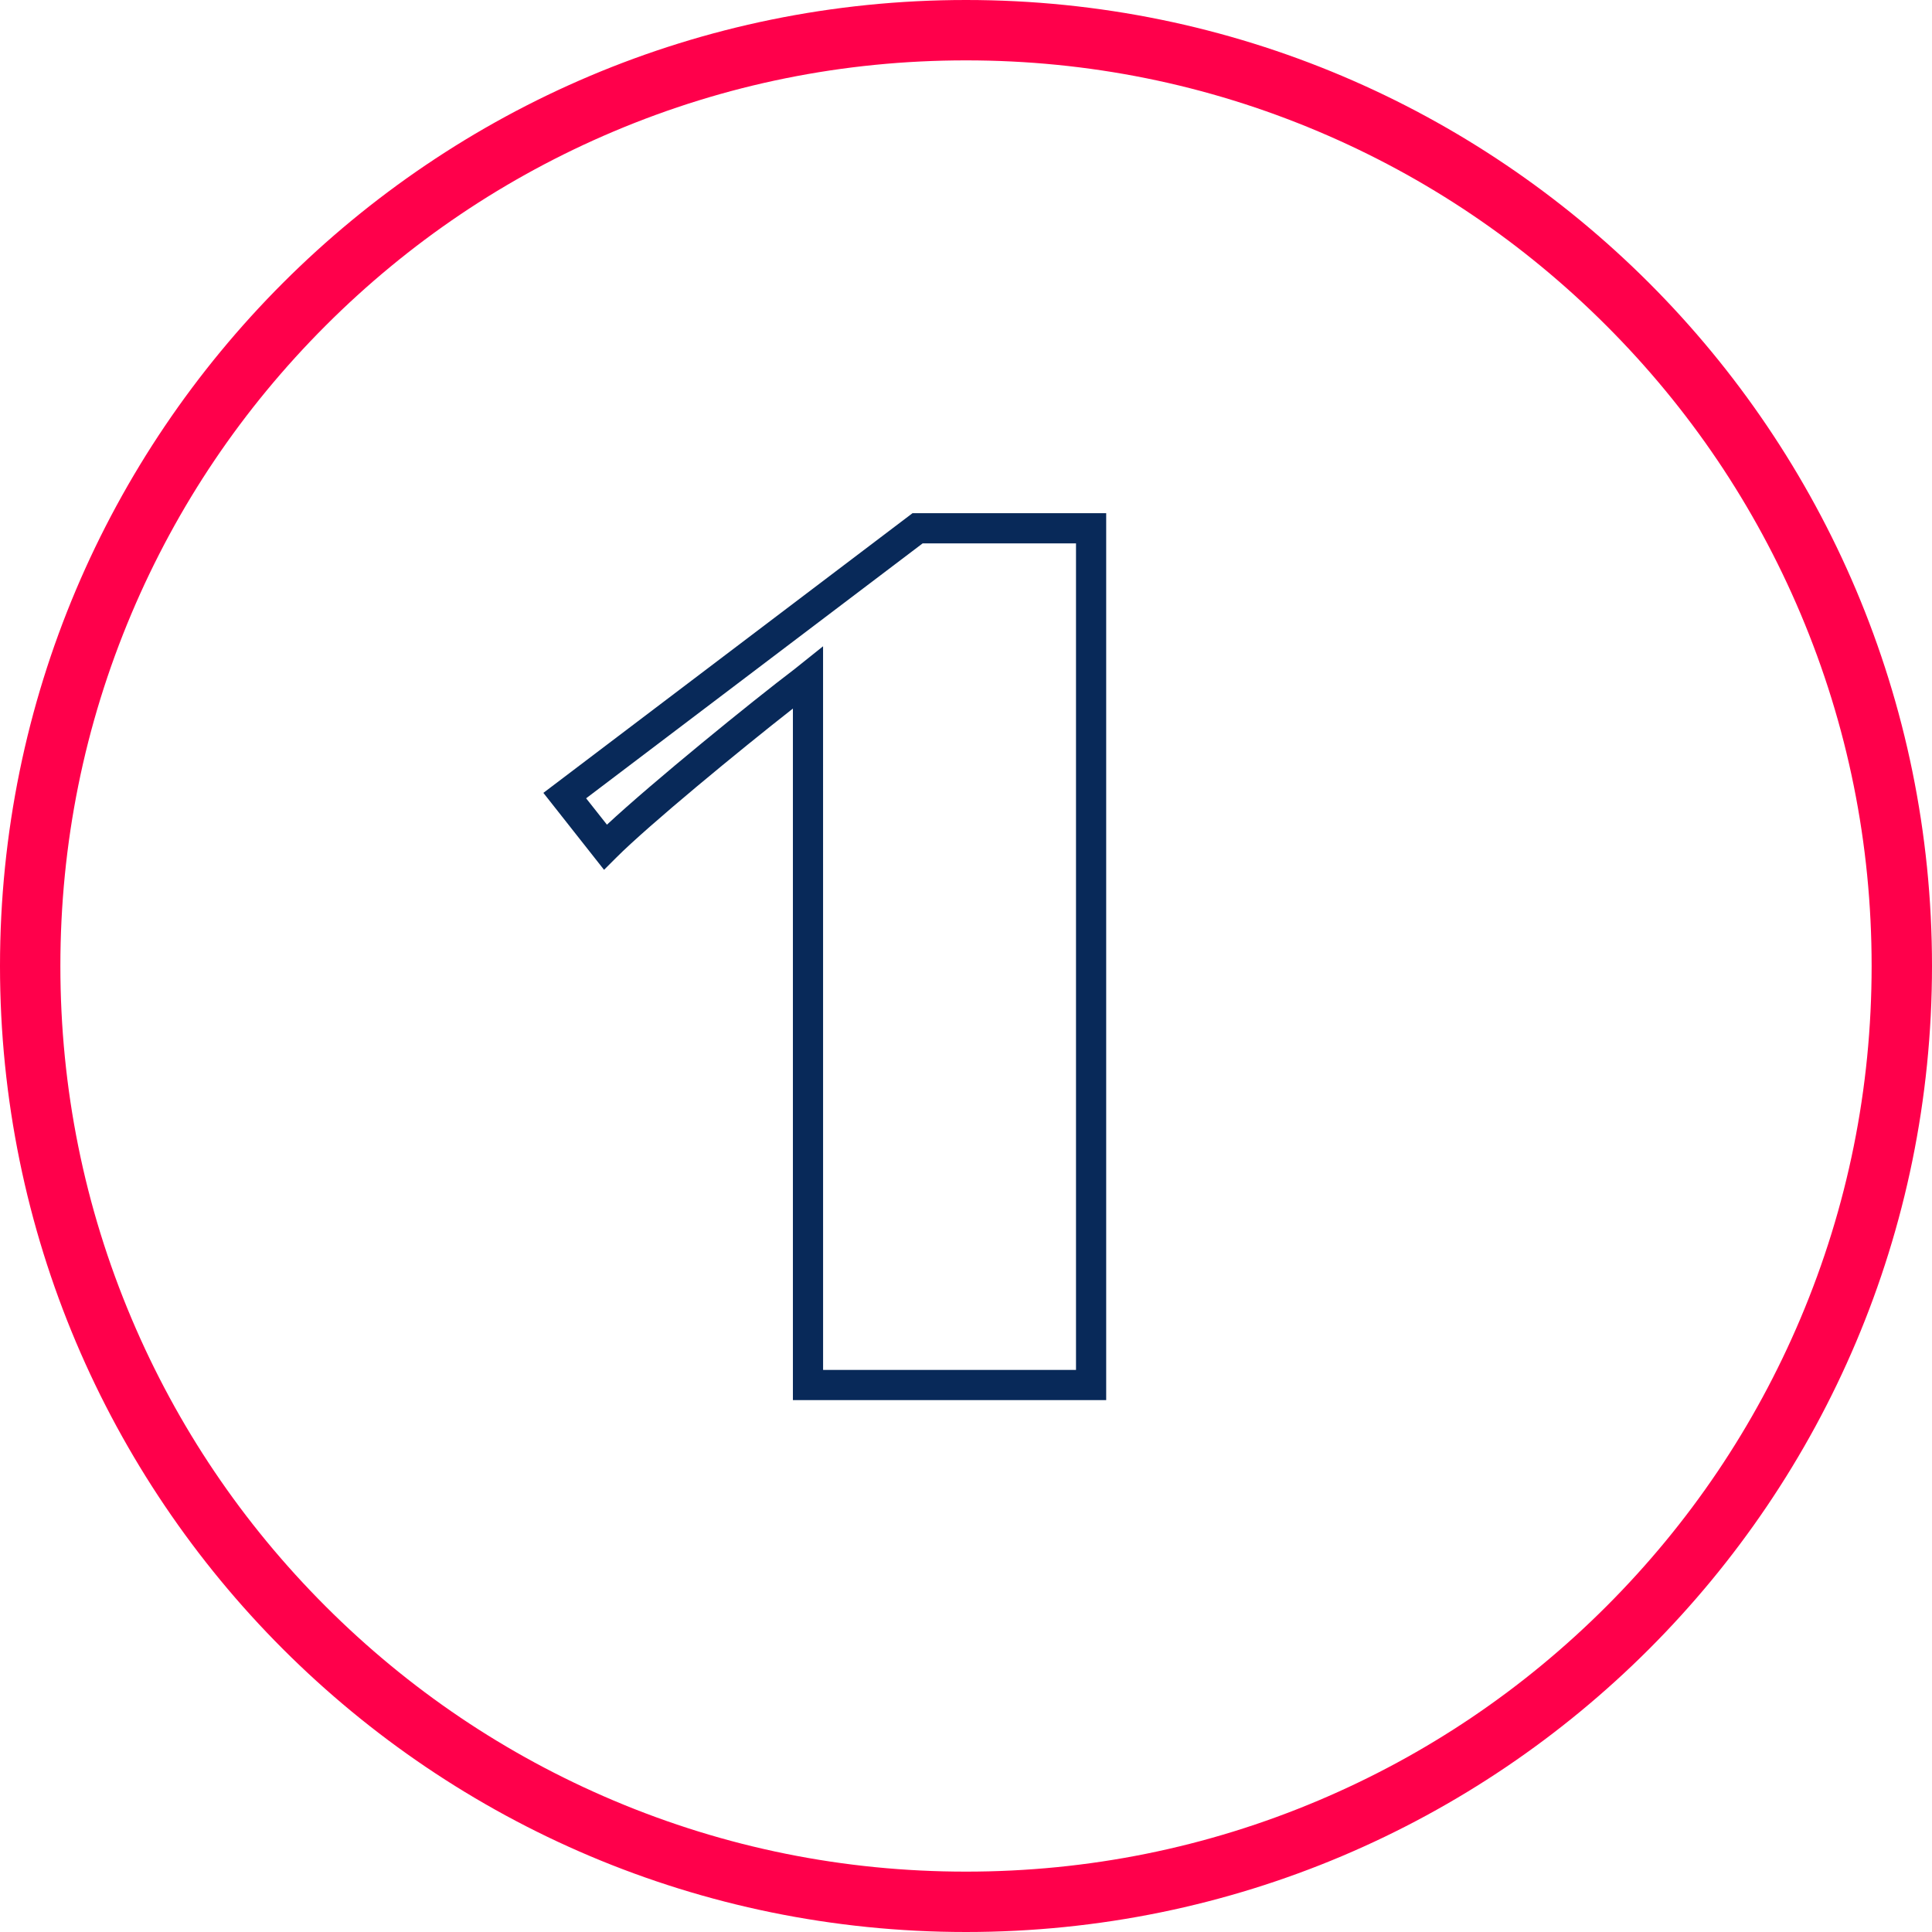
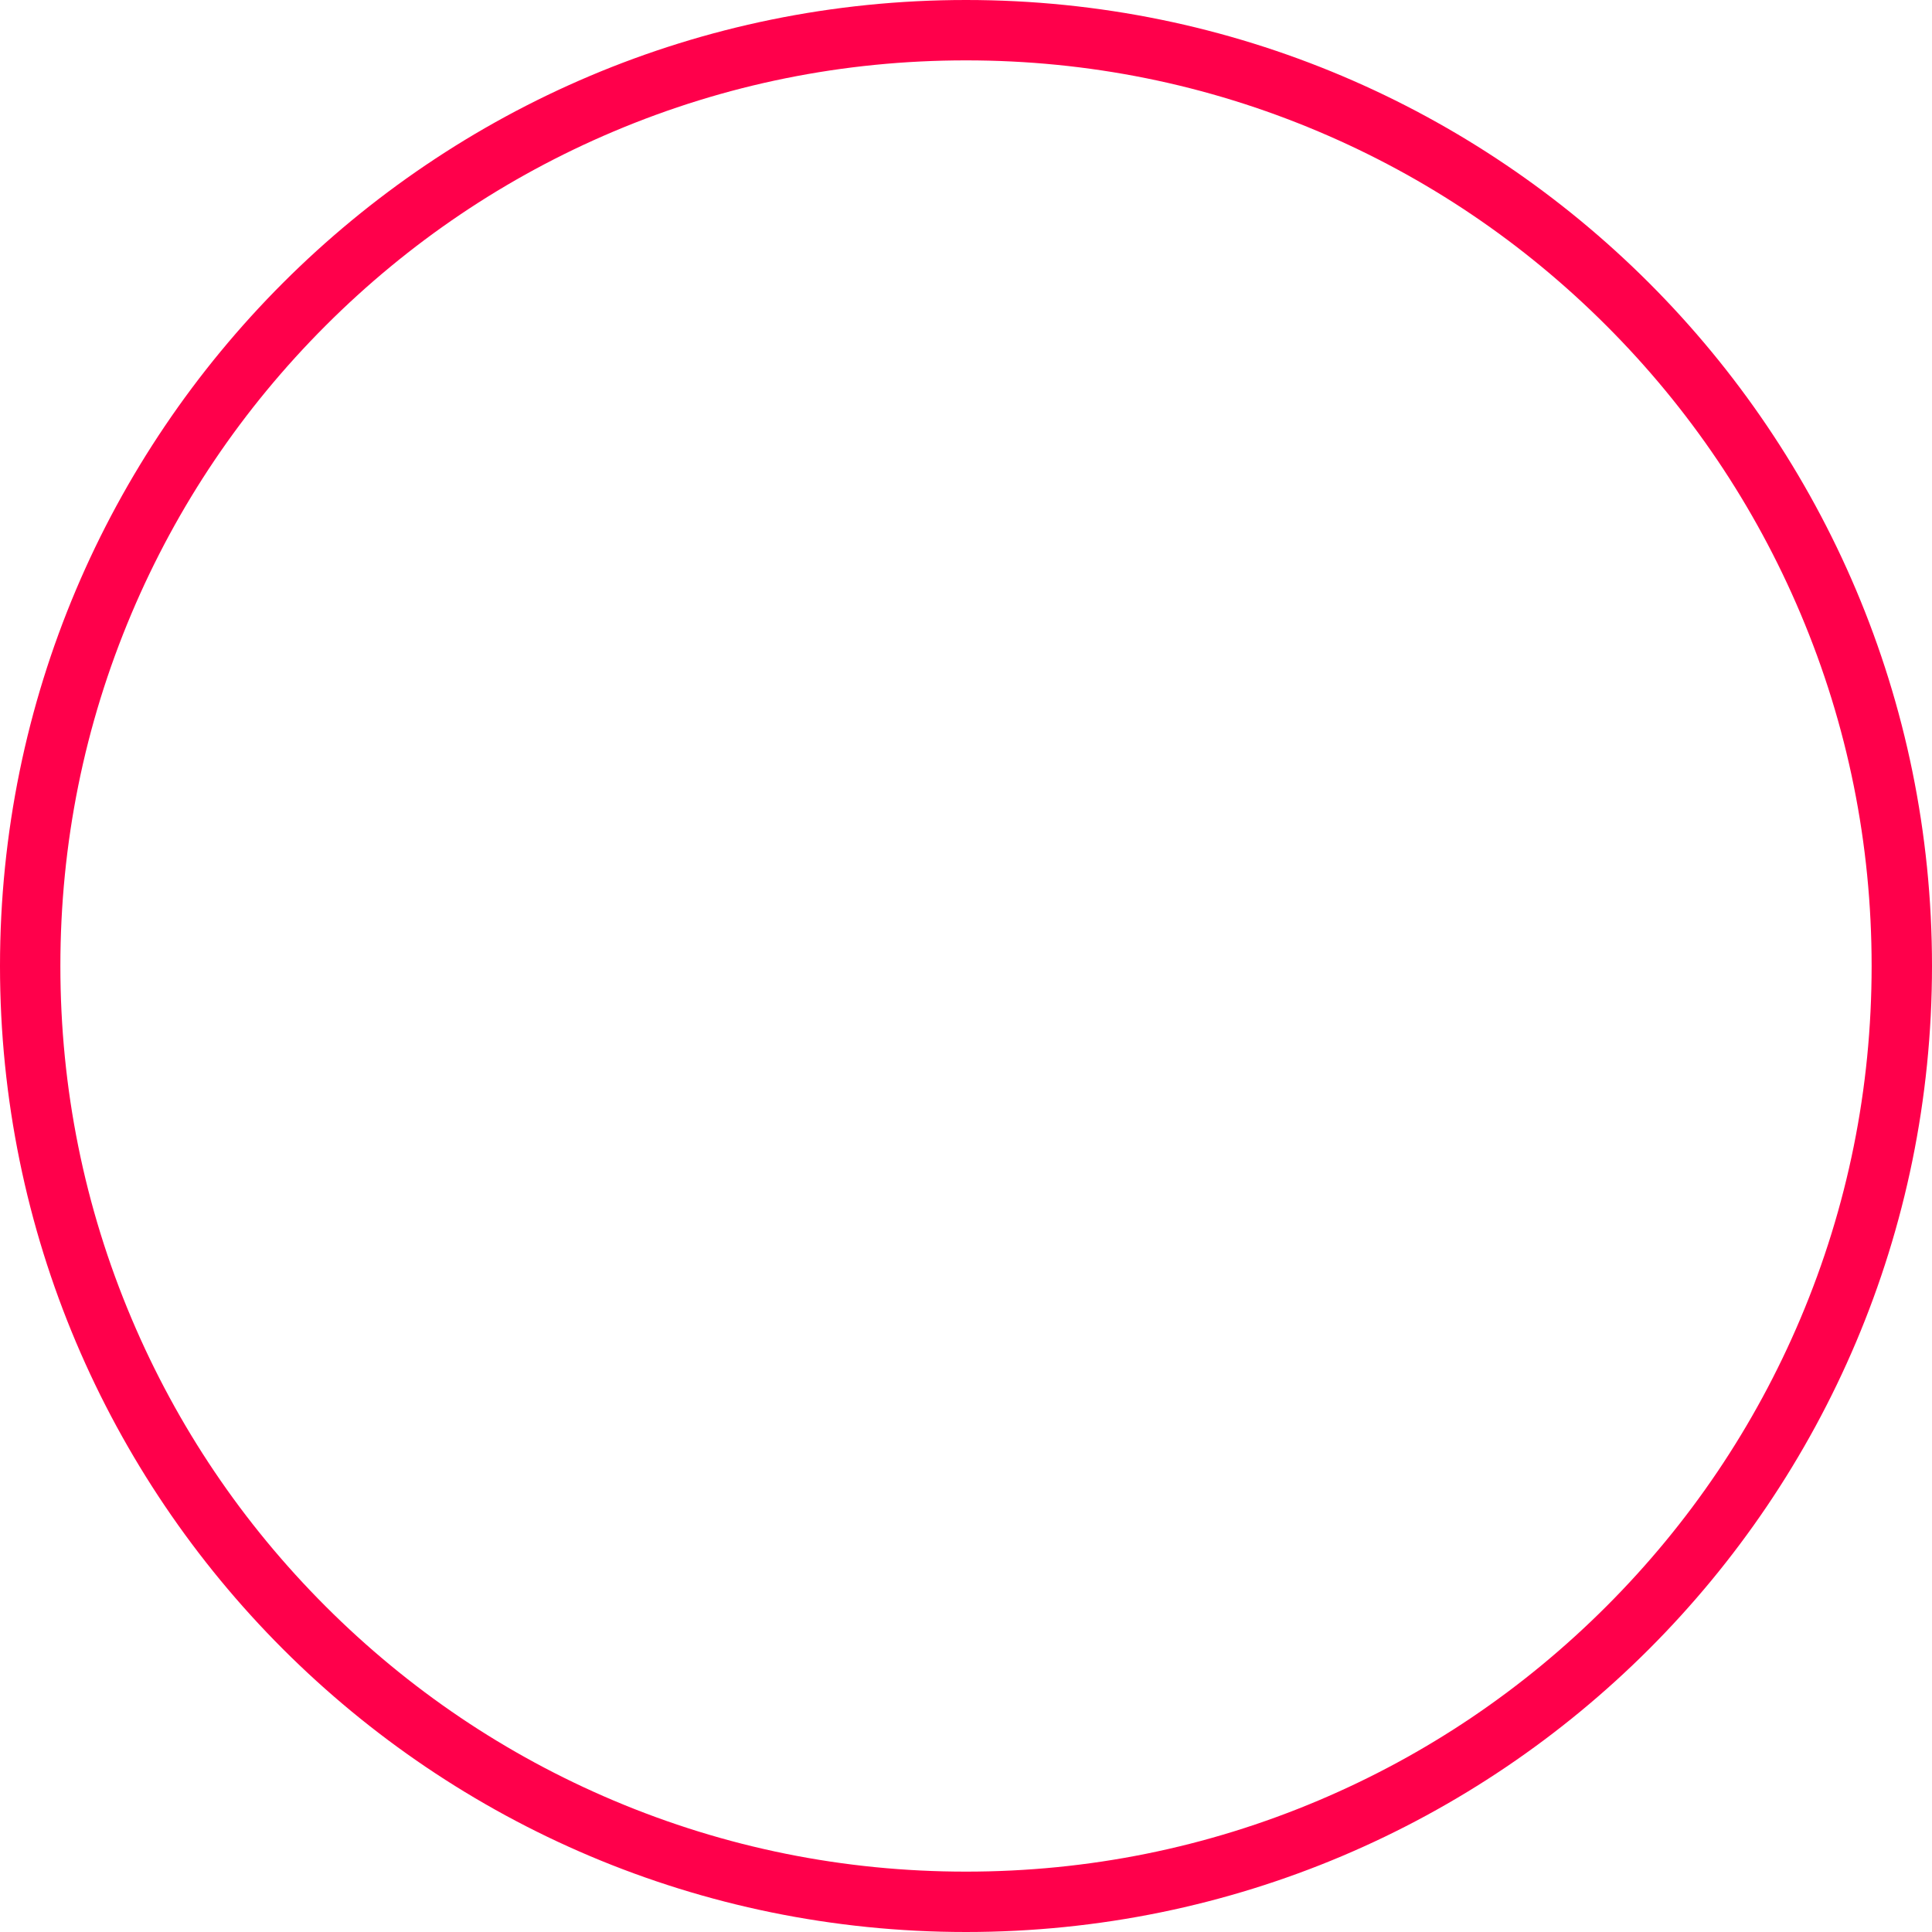
<svg xmlns="http://www.w3.org/2000/svg" width="64" height="64" viewBox="0 0 64 64">
-   <path d="M19.228.5H8.85V-22.408c-1.769,1.386-4.772,3.857-5.856,4.942l-.4.4L.584-19.615,12.812-28.88h6.416ZM9.85-.5h8.378V-27.88H13.148L2-19.435l.69.873c1.53-1.422,4.784-4.068,6.214-5.153l.945-.756Z" transform="translate(17.416 45.88)" fill="#082959" />
  <g fill="none">
-     <path d="M32,0A32,32,0,1,1,0,32,32,32,0,0,1,32,0Z" stroke="none" />
    <path d="M 32 2 C 27.949 2 24.021 2.793 20.323 4.357 C 16.751 5.868 13.543 8.031 10.787 10.787 C 8.031 13.543 5.868 16.751 4.357 20.323 C 2.793 24.021 2 27.949 2 32 C 2 36.051 2.793 39.979 4.357 43.677 C 5.868 47.249 8.031 50.457 10.787 53.213 C 13.543 55.969 16.751 58.132 20.323 59.643 C 24.021 61.207 27.949 62 32 62 C 36.051 62 39.979 61.207 43.677 59.643 C 47.249 58.132 50.457 55.969 53.213 53.213 C 55.969 50.457 58.132 47.249 59.643 43.677 C 61.207 39.979 62 36.051 62 32 C 62 27.949 61.207 24.021 59.643 20.323 C 58.132 16.751 55.969 13.543 53.213 10.787 C 50.457 8.031 47.249 5.868 43.677 4.357 C 39.979 2.793 36.051 2 32 2 M 32 0 C 49.673 0 64 14.327 64 32 C 64 49.673 49.673 64 32 64 C 14.327 64 0 49.673 0 32 C 0 14.327 14.327 0 32 0 Z" stroke="none" fill="#ff004b" />
  </g>
</svg>